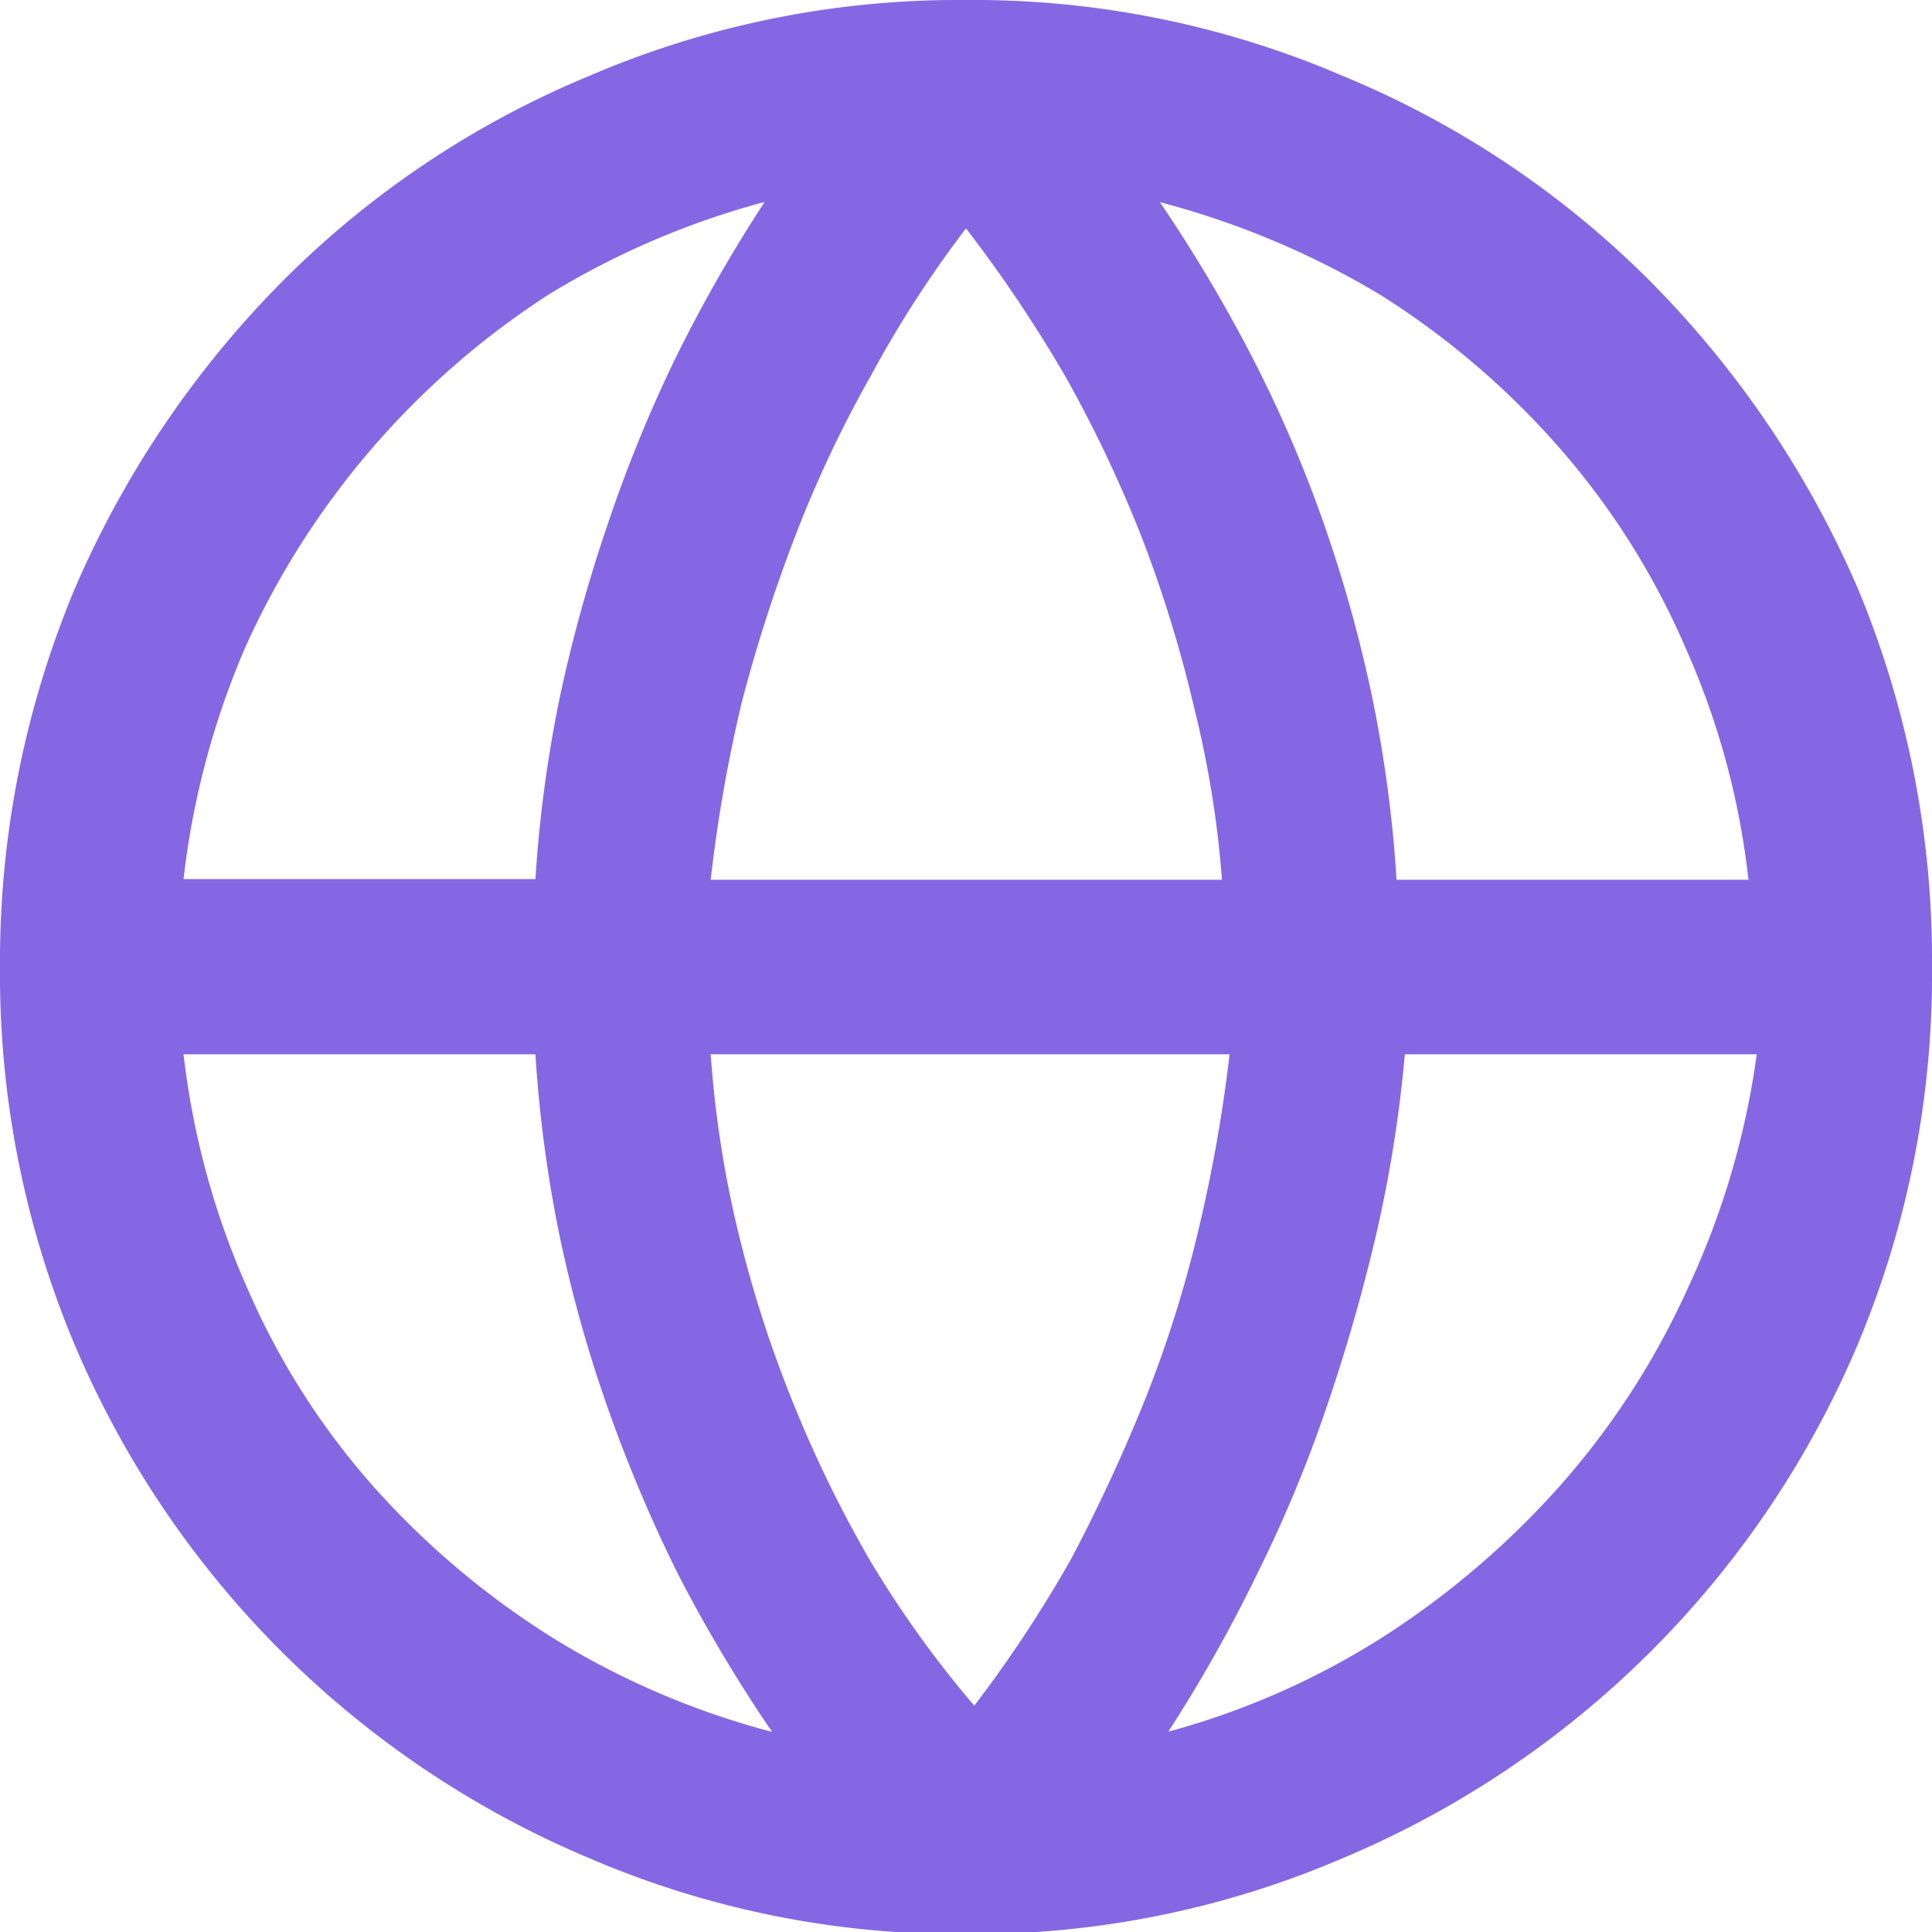
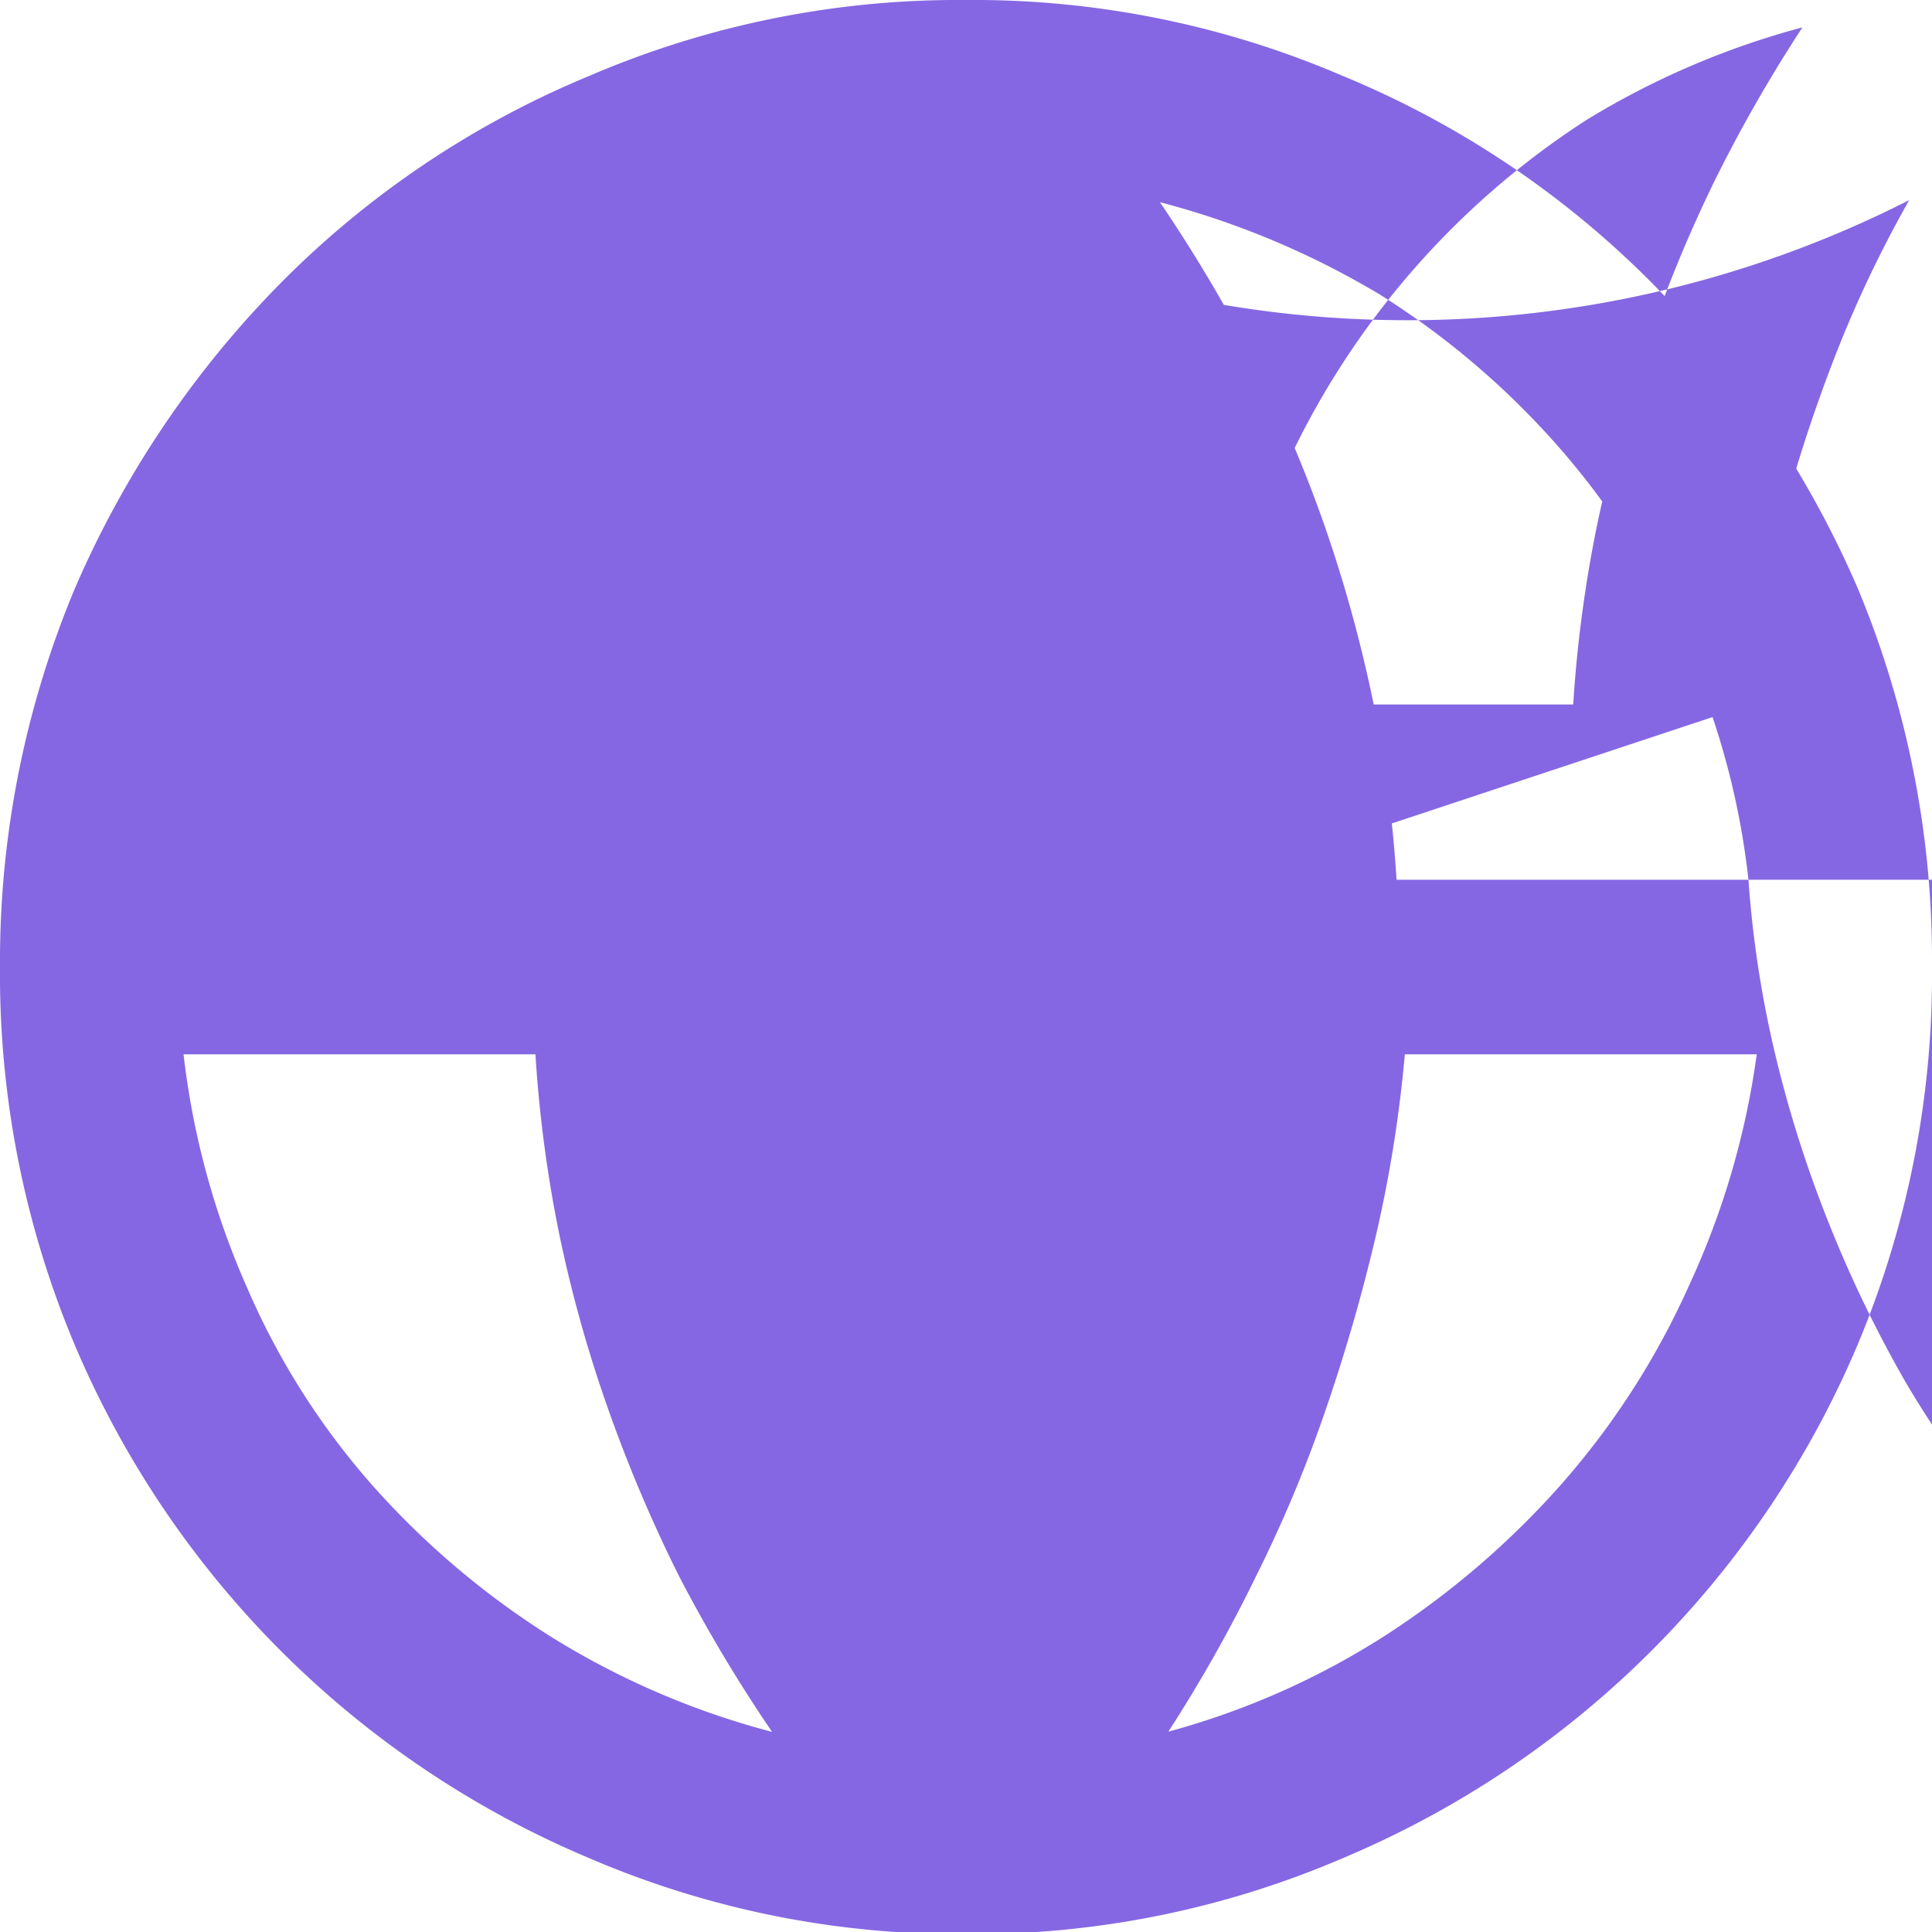
<svg xmlns="http://www.w3.org/2000/svg" viewBox="0 0 28 28">
-   <path fill="#8567e3" d="M14 0a13.54 13.54 0 0 0-5.46 1.1 13.63 13.63 0 0 0-4.46 2.99 14.43 14.43 0 0 0-3 4.45A14 14 0 0 0 0 14a13.86 13.86 0 0 0 1.07 5.46 13.98 13.98 0 0 0 7.47 7.47 13.54 13.54 0 0 0 5.46 1.1 13.54 13.54 0 0 0 5.46-1.1 13.98 13.98 0 0 0 7.47-7.46A13.86 13.86 0 0 0 28 14a14 14 0 0 0-1.07-5.46 14.43 14.43 0 0 0-3-4.45 13.63 13.63 0 0 0-4.47-2.99A13.54 13.54 0 0 0 14 0zm11.34 12.75h-5.1a18.96 18.96 0 0 0-.35-2.63 20.16 20.16 0 0 0-.7-2.52 18.98 18.98 0 0 0-1.03-2.4 21.9 21.9 0 0 0-1.35-2.27A12.22 12.22 0 0 1 20 4.27a11.82 11.82 0 0 1 2.6 2.22 11.02 11.02 0 0 1 1.82 2.88 11.3 11.3 0 0 1 .92 3.38zM10.3 15.28h7.52a21.83 21.83 0 0 1-.45 2.54 17.49 17.49 0 0 1-.77 2.45 24.66 24.66 0 0 1-1.08 2.33 18.6 18.6 0 0 1-1.4 2.12 15.37 15.37 0 0 1-1.52-2.12 17.94 17.94 0 0 1-1.13-2.33 17.49 17.49 0 0 1-.78-2.45 15.63 15.63 0 0 1-.39-2.54zm0-2.53a21.6 21.6 0 0 1 .45-2.57 22.65 22.65 0 0 1 .79-2.45 17.35 17.35 0 0 1 1.09-2.3A16.05 16.05 0 0 1 14 3.31a19.83 19.83 0 0 1 1.46 2.18 19.01 19.01 0 0 1 1.1 2.33 18.85 18.85 0 0 1 .75 2.45 14.93 14.93 0 0 1 .4 2.48zm.78-9.82a21.34 21.34 0 0 0-1.29 2.26 20.29 20.29 0 0 0-.98 2.4 21.95 21.95 0 0 0-.7 2.53 18.96 18.96 0 0 0-.35 2.62h-5.1a11.88 11.88 0 0 1 .9-3.37 11.9 11.9 0 0 1 4.39-5.1 11.83 11.83 0 0 1 3.12-1.34zM2.66 15.28h5.1a18.96 18.96 0 0 0 .35 2.63 19.48 19.48 0 0 0 .7 2.5 21.24 21.24 0 0 0 1.03 2.43 21.9 21.9 0 0 0 1.35 2.26A11.66 11.66 0 0 1 8 23.73a12.03 12.03 0 0 1-2.6-2.2 10.78 10.78 0 0 1-1.82-2.87 11.63 11.63 0 0 1-.92-3.38zm14.27 9.82a21.34 21.34 0 0 0 1.28-2.27 19.48 19.48 0 0 0 1.01-2.42 25.93 25.93 0 0 0 .72-2.5 19.02 19.02 0 0 0 .42-2.63h5.1a11.74 11.74 0 0 1-.99 3.37 11.4 11.4 0 0 1-1.85 2.87 12.36 12.36 0 0 1-2.57 2.2 11.3 11.3 0 0 1-3.13 1.38zM14 14" />
+   <path fill="#8567e3" d="M14 0a13.54 13.54 0 0 0-5.46 1.1 13.63 13.63 0 0 0-4.46 2.99 14.43 14.43 0 0 0-3 4.45A14 14 0 0 0 0 14a13.86 13.86 0 0 0 1.07 5.46 13.98 13.98 0 0 0 7.47 7.47 13.54 13.54 0 0 0 5.46 1.1 13.54 13.54 0 0 0 5.46-1.1 13.98 13.98 0 0 0 7.47-7.46A13.86 13.86 0 0 0 28 14a14 14 0 0 0-1.07-5.46 14.43 14.43 0 0 0-3-4.45 13.63 13.63 0 0 0-4.47-2.99A13.54 13.54 0 0 0 14 0zm11.34 12.75h-5.1a18.96 18.96 0 0 0-.35-2.63 20.16 20.16 0 0 0-.7-2.52 18.98 18.98 0 0 0-1.03-2.4 21.9 21.9 0 0 0-1.35-2.27A12.22 12.22 0 0 1 20 4.27a11.82 11.82 0 0 1 2.6 2.22 11.02 11.02 0 0 1 1.82 2.88 11.3 11.3 0 0 1 .92 3.38zh7.52a21.83 21.83 0 0 1-.45 2.54 17.49 17.49 0 0 1-.77 2.45 24.66 24.66 0 0 1-1.08 2.33 18.6 18.6 0 0 1-1.4 2.12 15.37 15.37 0 0 1-1.52-2.12 17.94 17.94 0 0 1-1.13-2.33 17.49 17.49 0 0 1-.78-2.45 15.63 15.63 0 0 1-.39-2.54zm0-2.53a21.6 21.6 0 0 1 .45-2.57 22.65 22.65 0 0 1 .79-2.45 17.35 17.35 0 0 1 1.09-2.3A16.05 16.05 0 0 1 14 3.31a19.83 19.83 0 0 1 1.46 2.18 19.01 19.01 0 0 1 1.1 2.33 18.85 18.85 0 0 1 .75 2.45 14.93 14.93 0 0 1 .4 2.48zm.78-9.82a21.34 21.34 0 0 0-1.29 2.26 20.29 20.29 0 0 0-.98 2.4 21.95 21.95 0 0 0-.7 2.53 18.96 18.96 0 0 0-.35 2.62h-5.1a11.88 11.88 0 0 1 .9-3.37 11.9 11.9 0 0 1 4.39-5.1 11.83 11.83 0 0 1 3.12-1.34zM2.66 15.28h5.1a18.96 18.96 0 0 0 .35 2.63 19.48 19.48 0 0 0 .7 2.5 21.24 21.24 0 0 0 1.03 2.43 21.9 21.9 0 0 0 1.35 2.26A11.66 11.66 0 0 1 8 23.73a12.03 12.03 0 0 1-2.6-2.2 10.78 10.78 0 0 1-1.82-2.87 11.63 11.63 0 0 1-.92-3.38zm14.27 9.82a21.34 21.34 0 0 0 1.28-2.27 19.48 19.48 0 0 0 1.01-2.42 25.93 25.93 0 0 0 .72-2.5 19.02 19.02 0 0 0 .42-2.63h5.1a11.74 11.74 0 0 1-.99 3.37 11.4 11.4 0 0 1-1.85 2.87 12.36 12.36 0 0 1-2.57 2.2 11.3 11.3 0 0 1-3.13 1.38zM14 14" />
</svg>